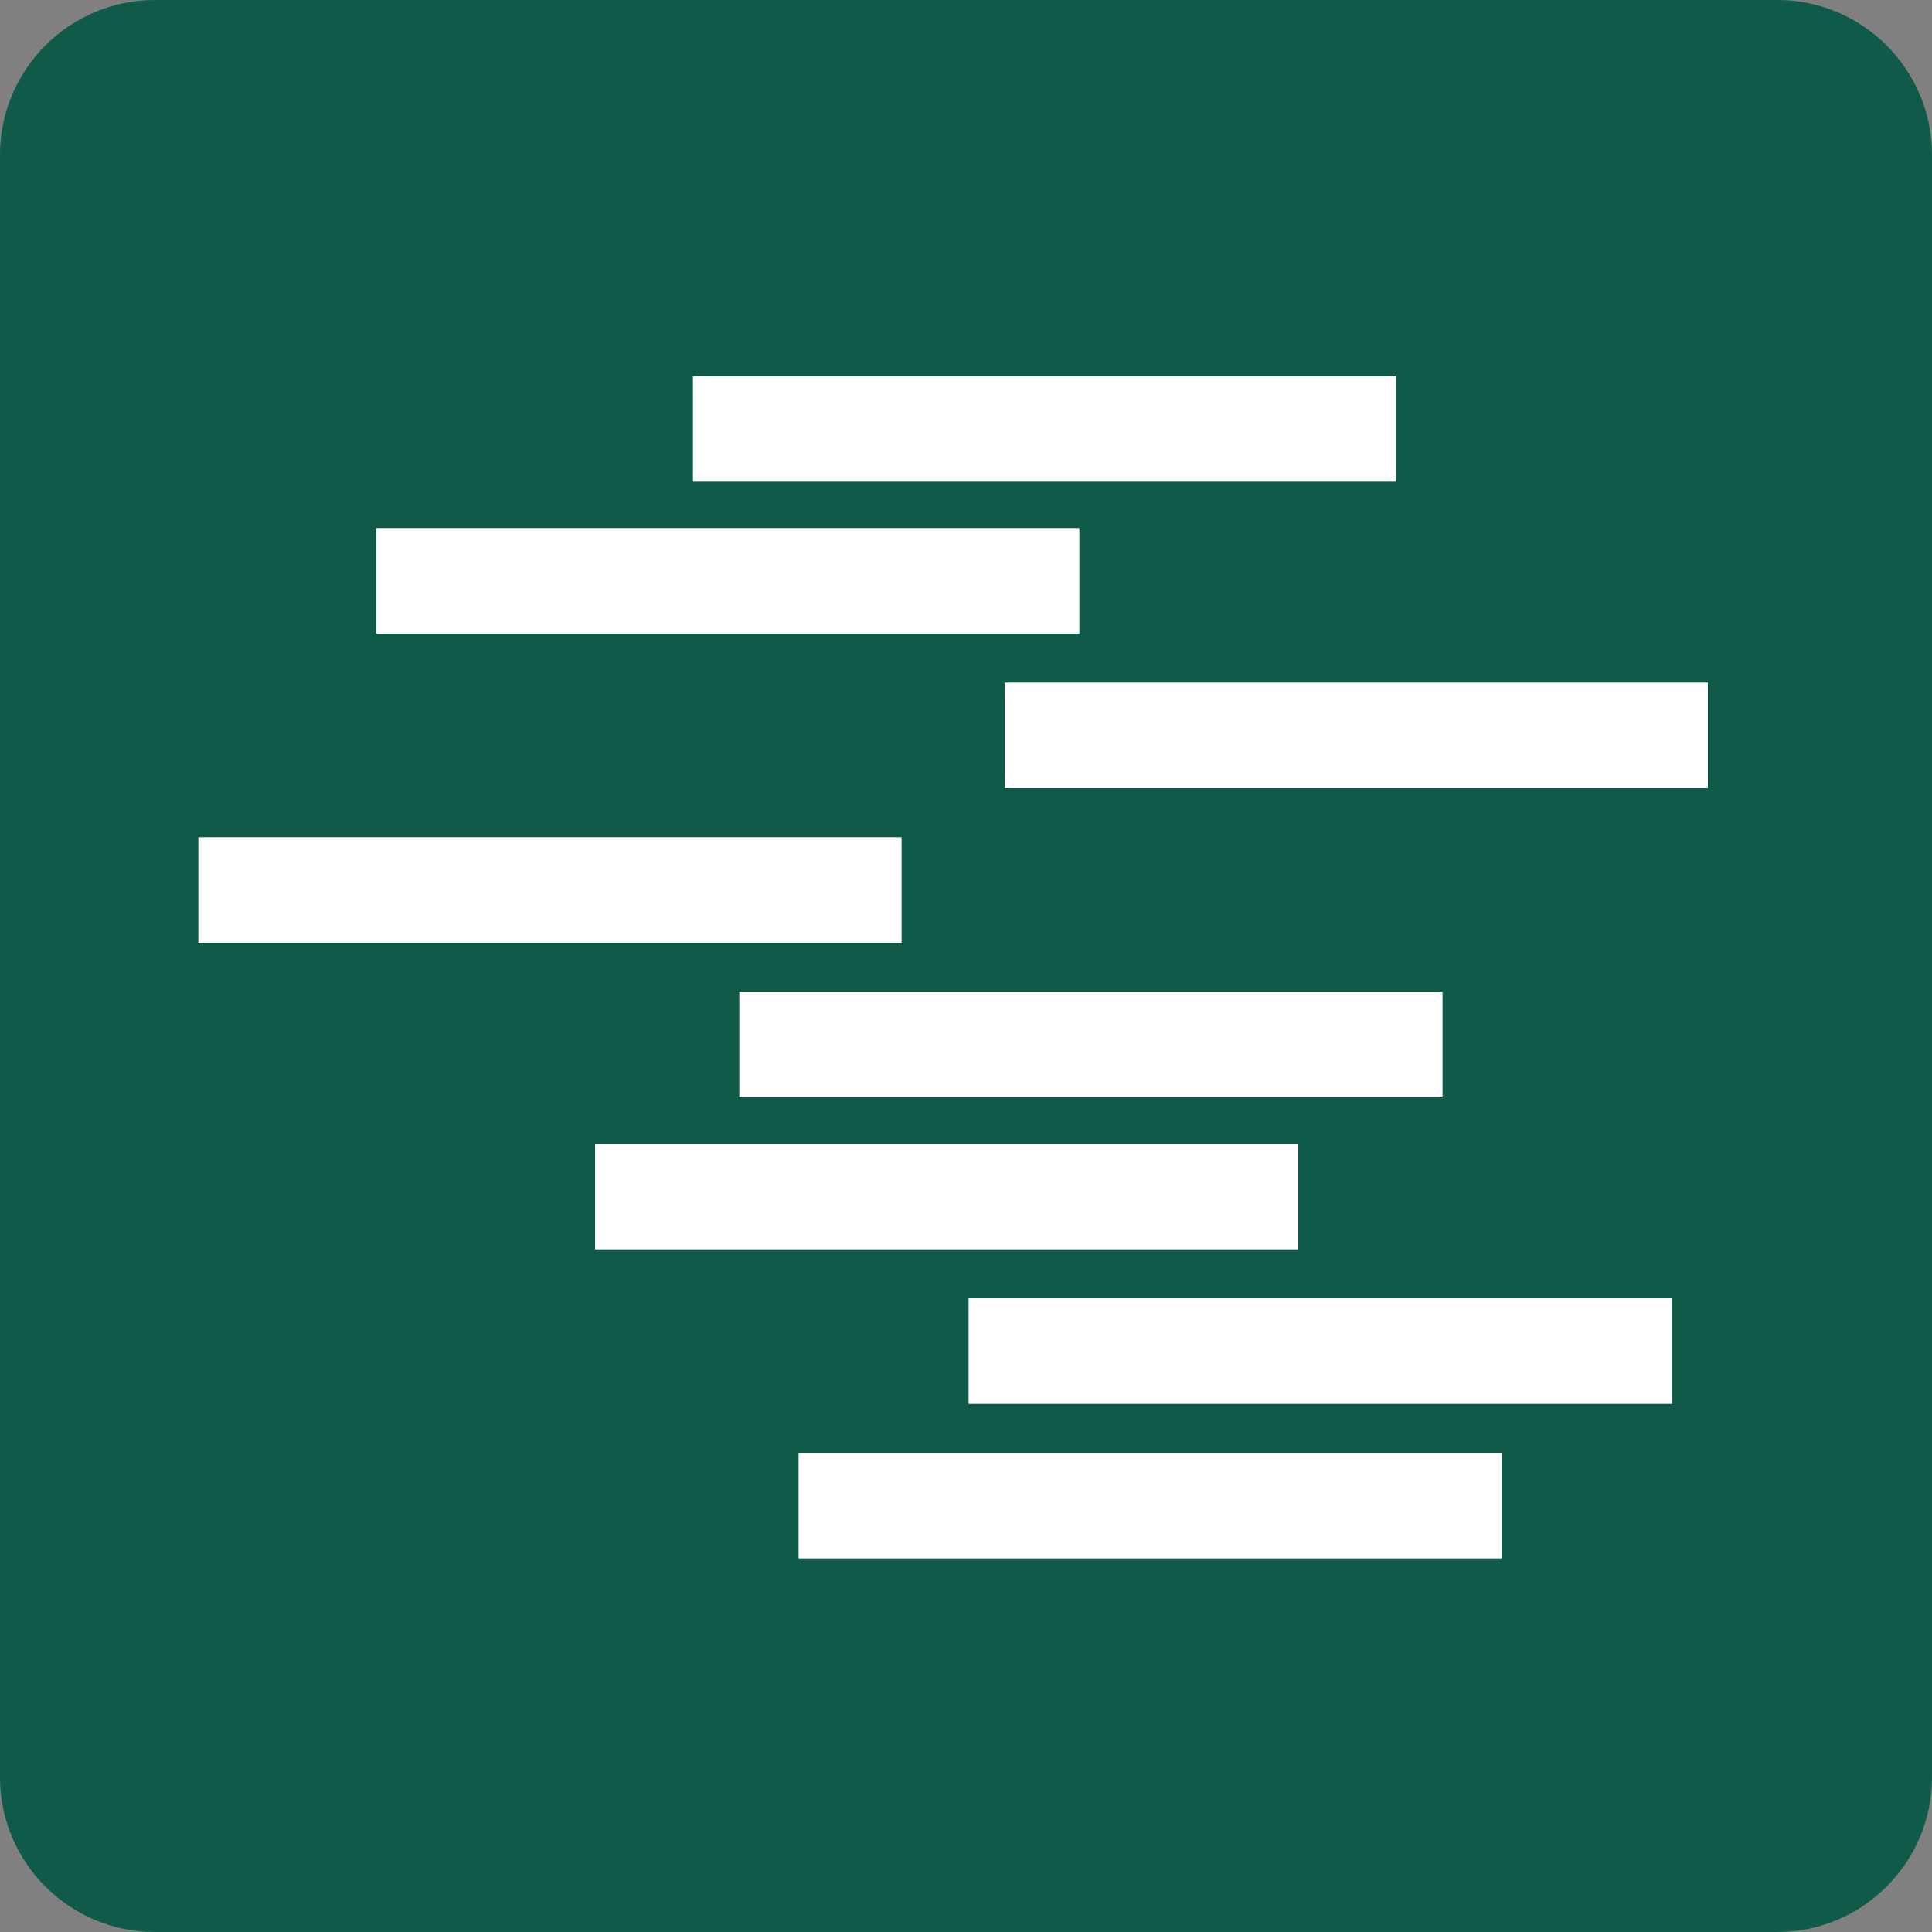
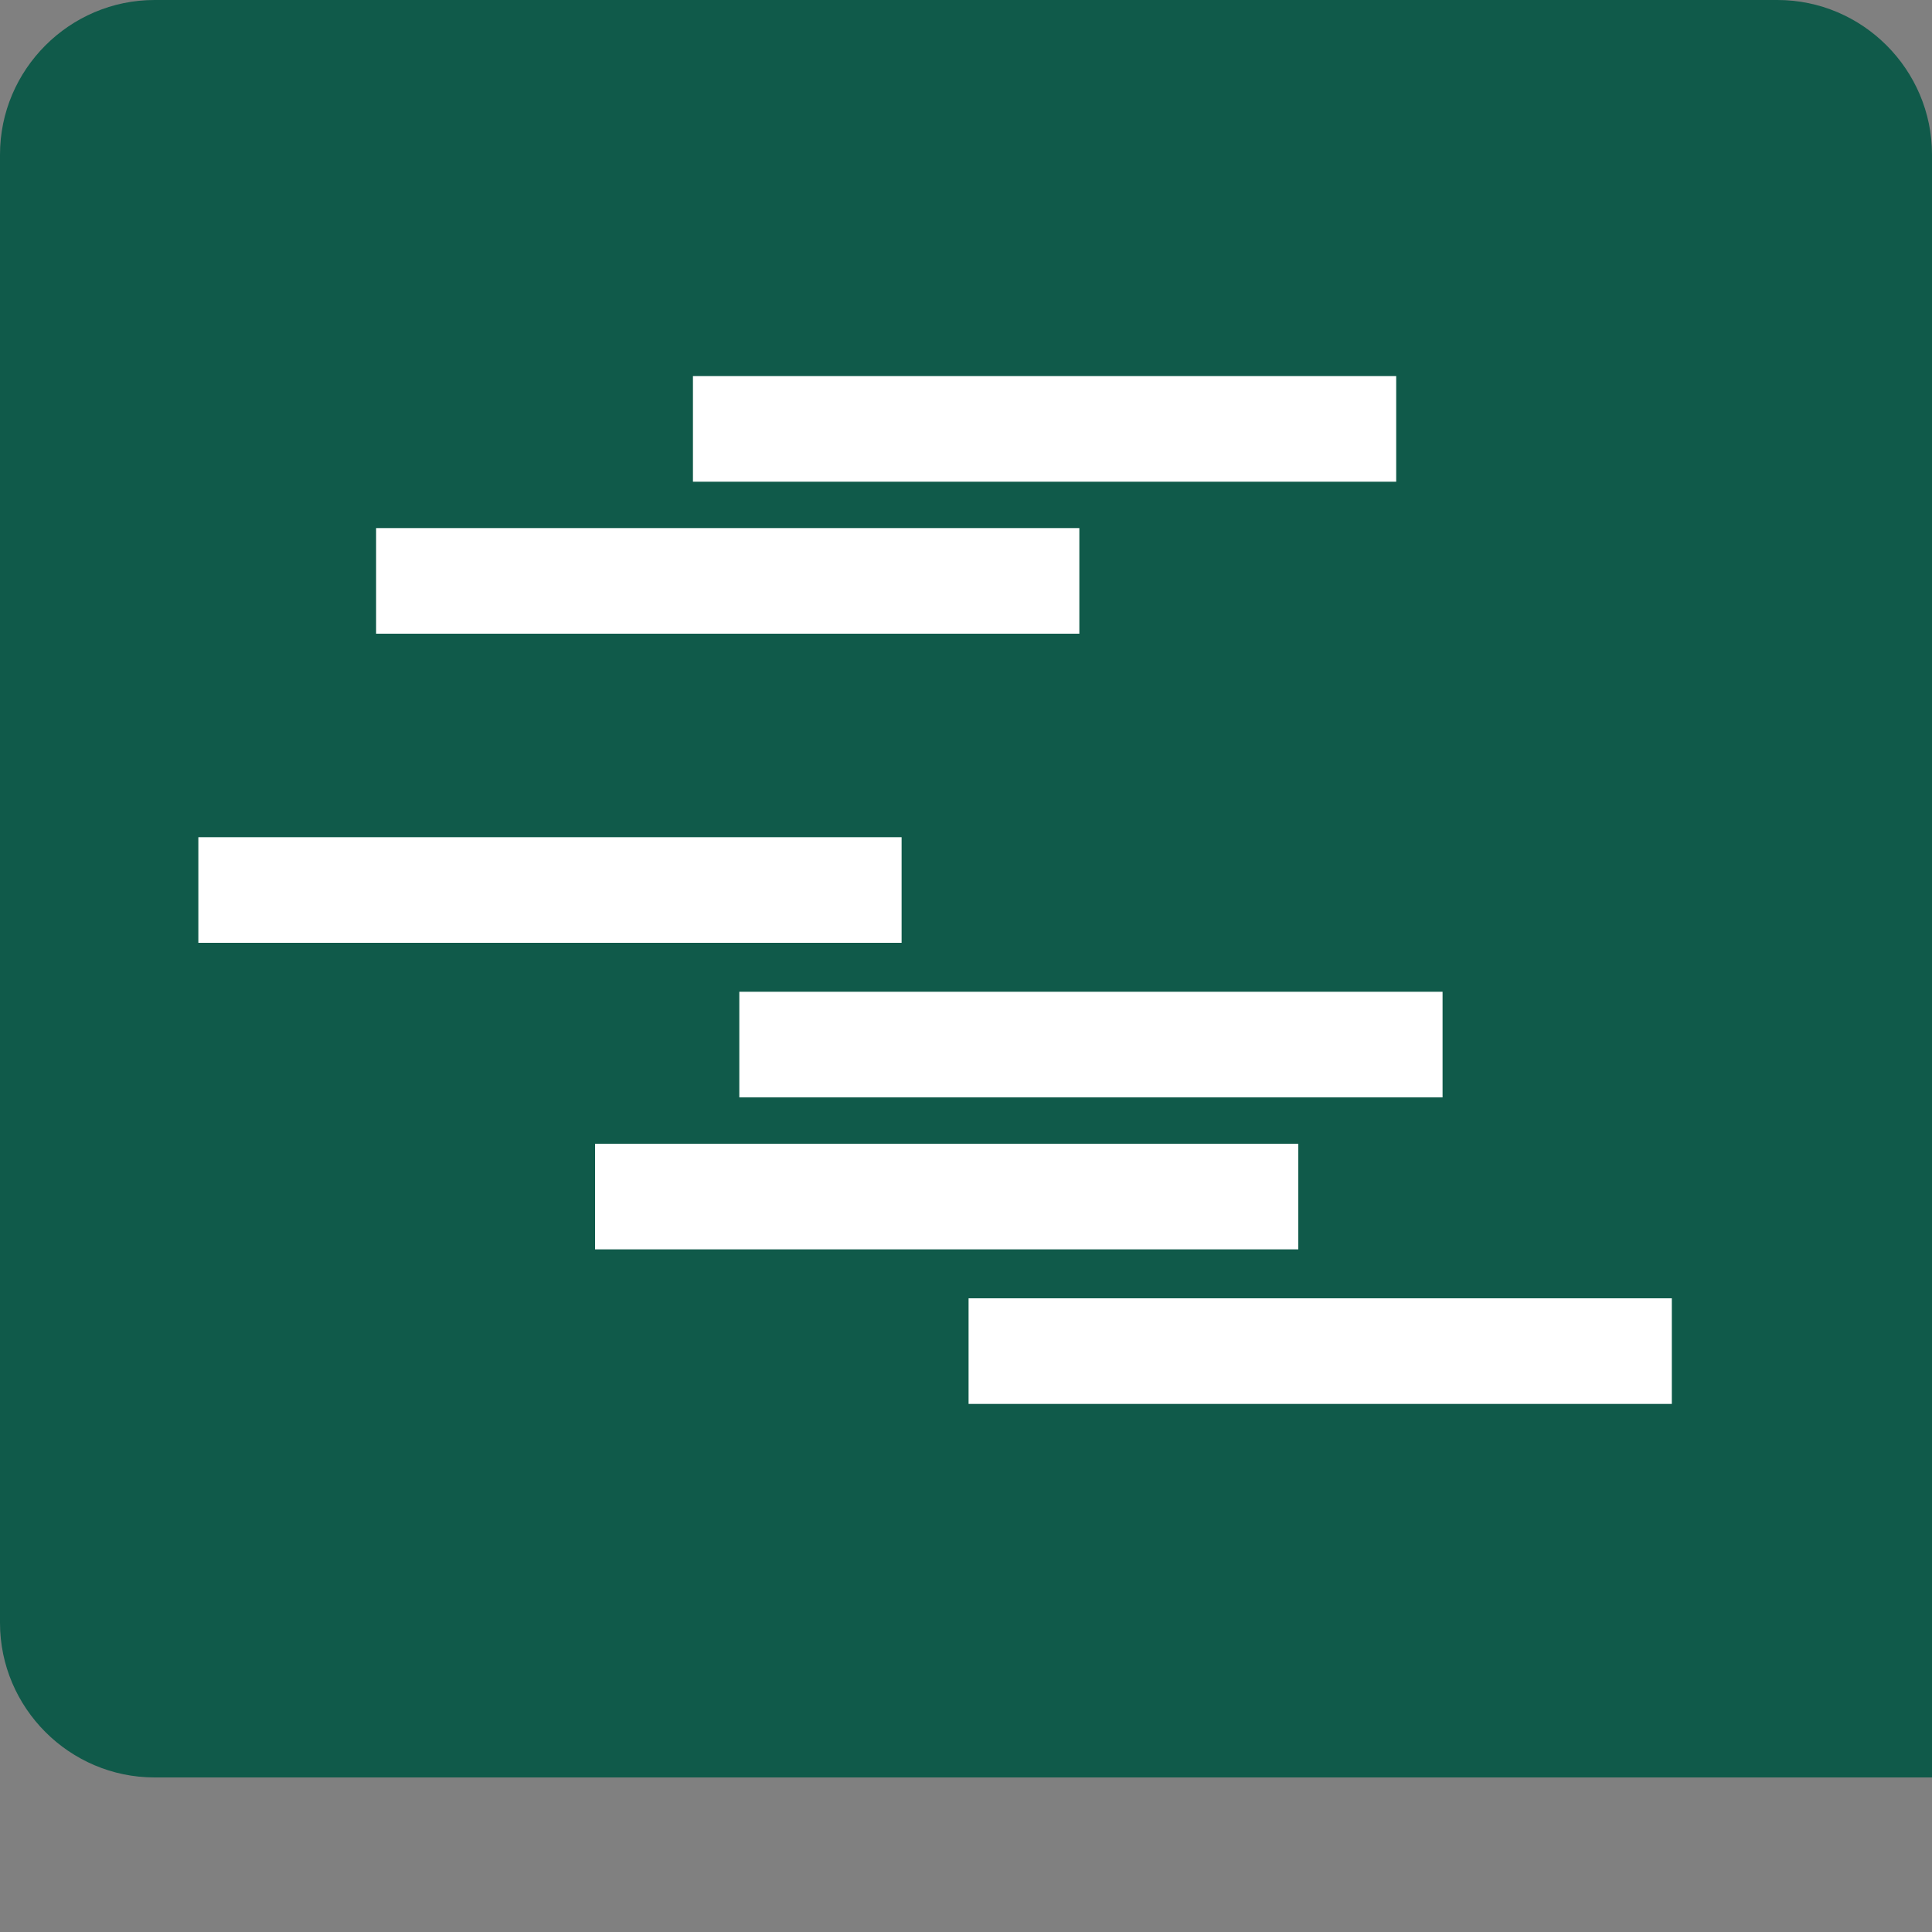
<svg xmlns="http://www.w3.org/2000/svg" version="1.1" id="Layer_1" x="0px" y="0px" viewBox="0 0 75 75" enable-background="new 0 0 75 75" xml:space="preserve">
  <rect x="0" y="0" width="75" height="75" fill="#808080" stroke="none" />
  <g>
-     <path fill="#105A4A" d="M75,69c0,3.3-2.7,6-6,6H6c-3.3,0-6-2.7-6-6V6c0-3.3,2.7-6,6-6h63c3.3,0,6,2.7,6,6V69z" />
+     <path fill="#105A4A" d="M75,69H6c-3.3,0-6-2.7-6-6V6c0-3.3,2.7-6,6-6h63c3.3,0,6,2.7,6,6V69z" />
  </g>
  <rect x="14.6" y="20.5" fill="#FFFFFF" width="27.3" height="4.1" />
  <rect x="26.9" y="14.6" fill="#FFFFFF" width="27.3" height="4.1" />
-   <rect x="39" y="26.5" fill="#FFFFFF" width="27.3" height="4.1" />
  <rect x="7.7" y="32.5" fill="#FFFFFF" width="27.3" height="4.1" />
  <rect x="28.7" y="38.5" fill="#FFFFFF" width="27.3" height="4.1" />
  <rect x="23.1" y="44.4" fill="#FFFFFF" width="27.3" height="4.1" />
  <rect x="37.6" y="50.4" fill="#FFFFFF" width="27.3" height="4.1" />
-   <rect x="31" y="56.4" fill="#FFFFFF" width="27.3" height="4.1" />
  <g>
</g>
  <g>
</g>
  <g>
</g>
  <g>
</g>
  <g>
</g>
  <g>
</g>
</svg>